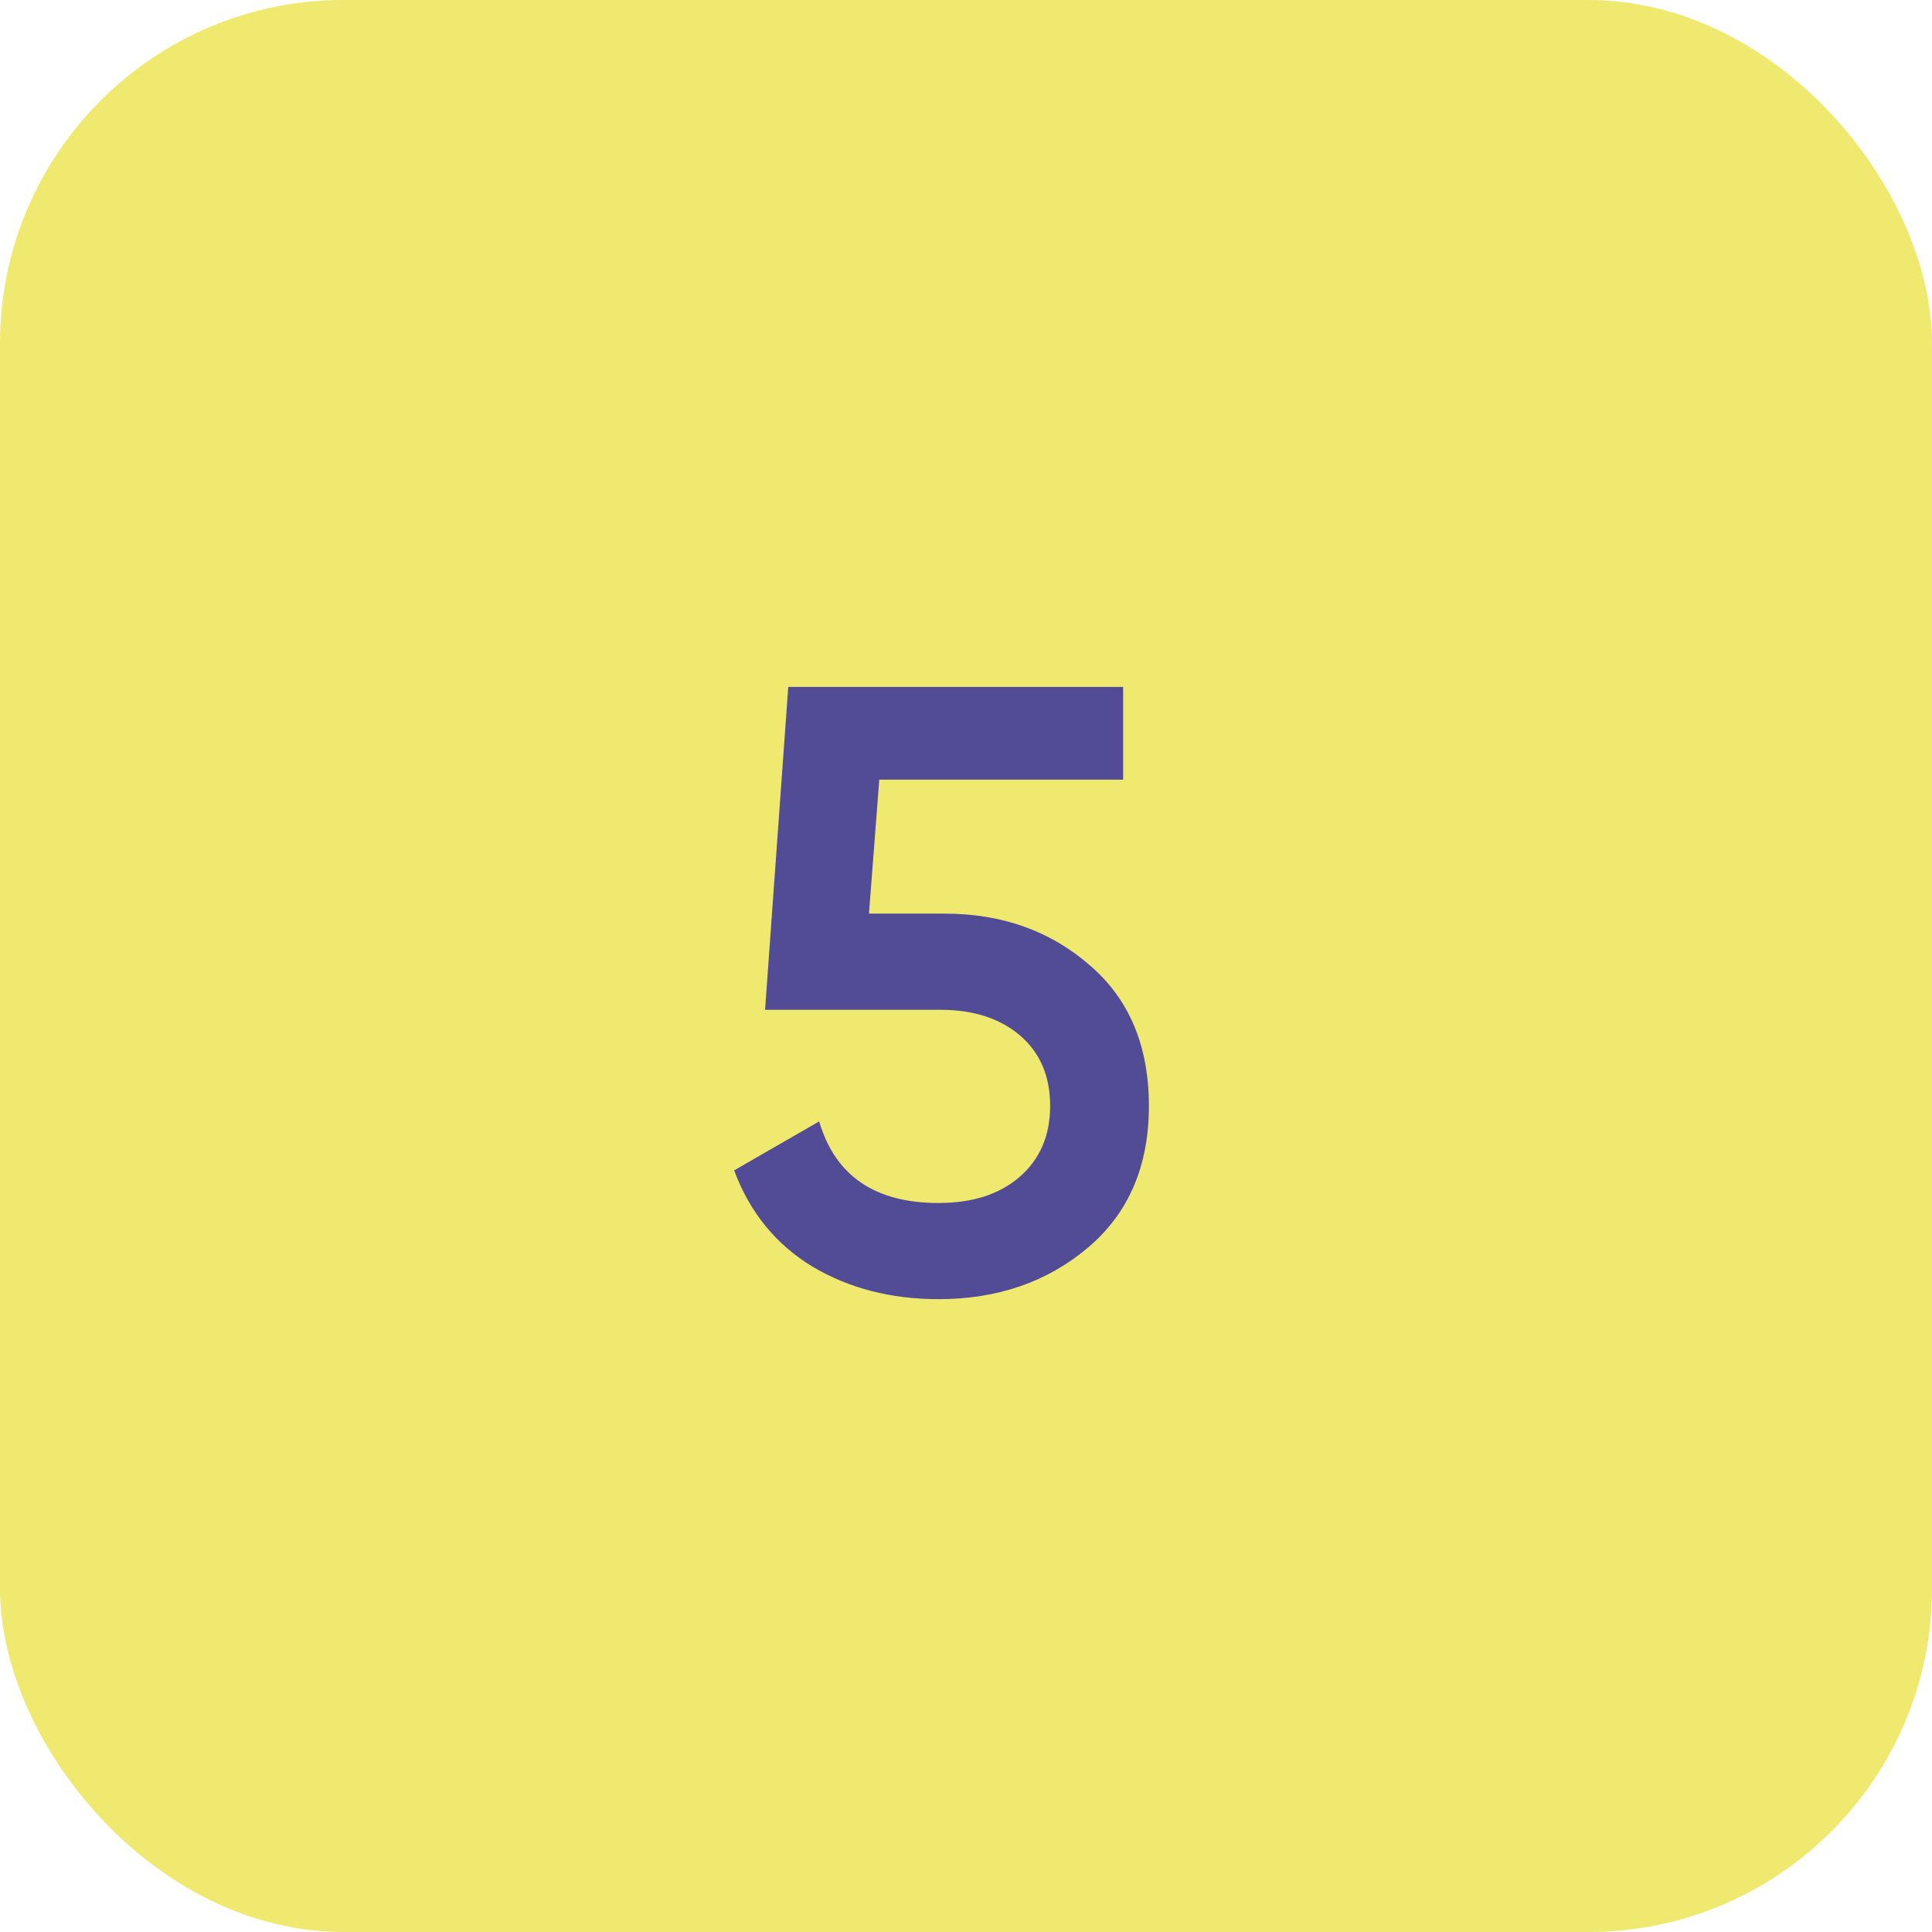
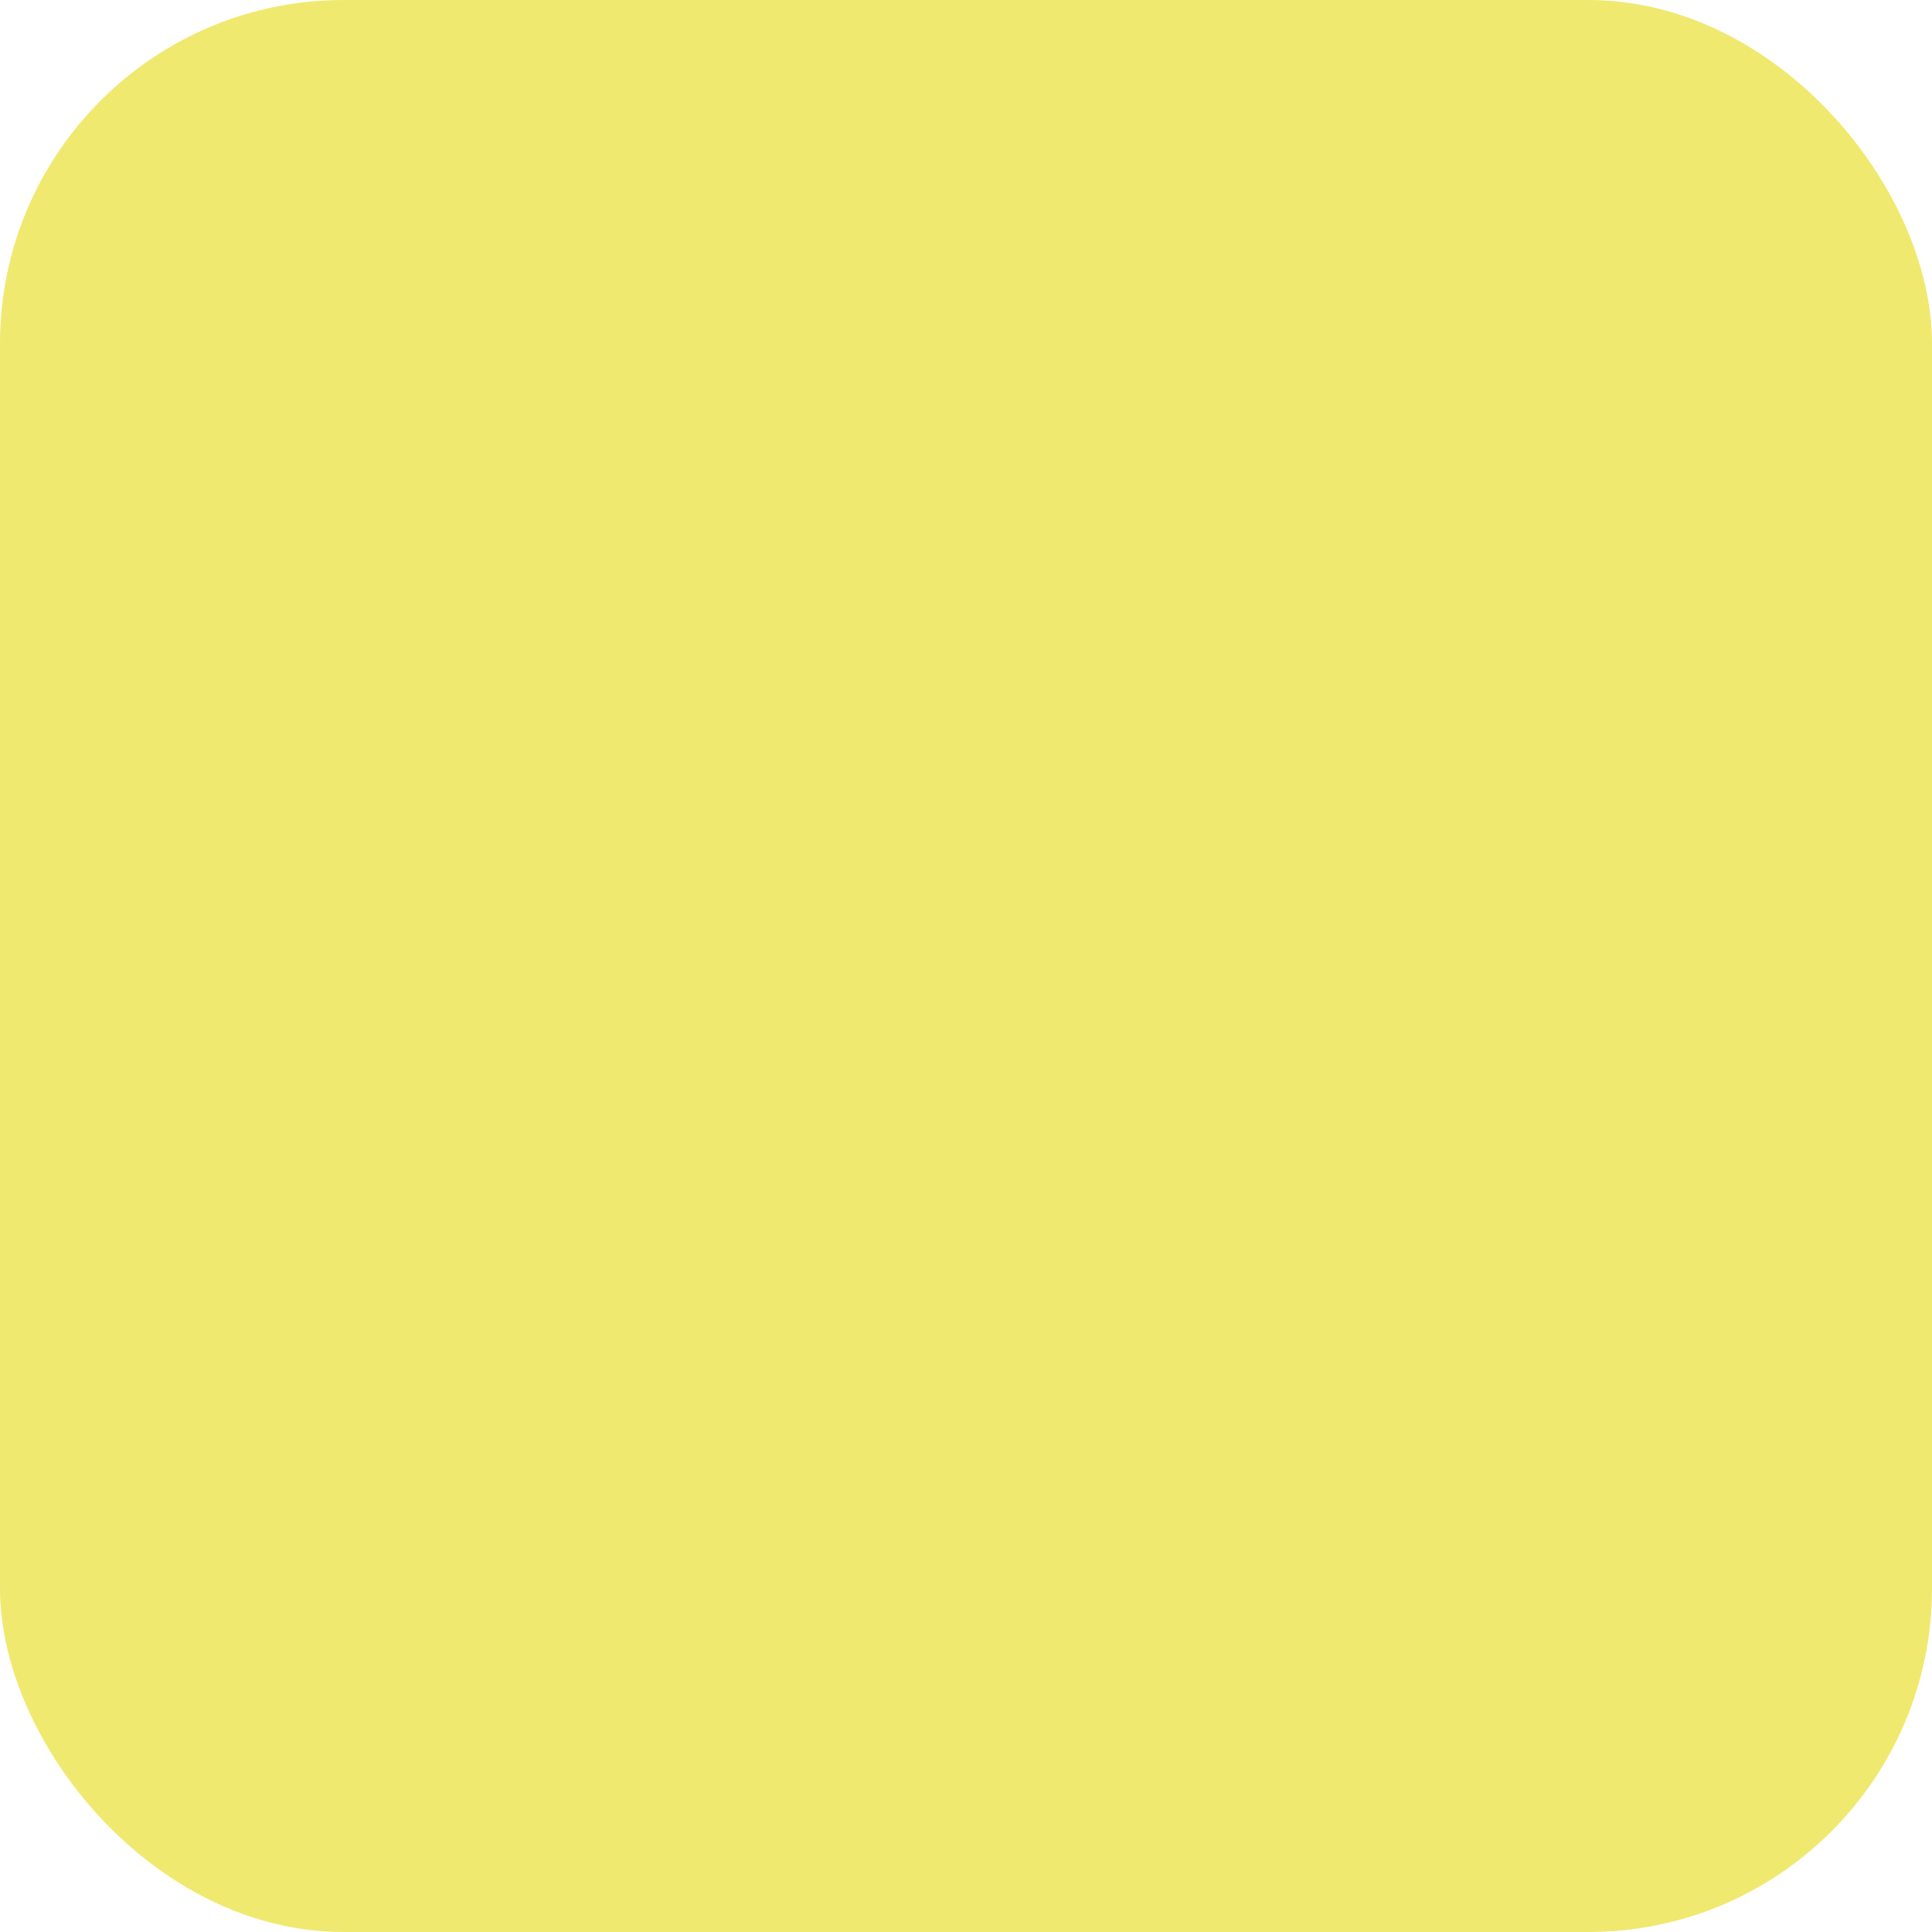
<svg xmlns="http://www.w3.org/2000/svg" width="45" height="45" viewBox="0 0 45 45" fill="none">
  <rect width="45" height="45" rx="8" fill="#F0E970" />
-   <path d="M22 21.28C23.333 21.28 24.46 21.68 25.38 22.48C26.3 23.267 26.76 24.36 26.76 25.76C26.76 27.16 26.287 28.26 25.34 29.06C24.393 29.86 23.233 30.26 21.86 30.26C20.753 30.26 19.773 30.007 18.92 29.5C18.067 28.98 17.46 28.233 17.1 27.26L19.08 26.12C19.453 27.387 20.38 28.02 21.86 28.02C22.647 28.02 23.273 27.82 23.74 27.42C24.22 27.007 24.46 26.453 24.46 25.76C24.46 25.067 24.227 24.52 23.76 24.12C23.293 23.72 22.673 23.52 21.9 23.52H17.82L18.36 16H26.16V18.16H20.48L20.24 21.28H22Z" fill="#524B96" />
</svg>